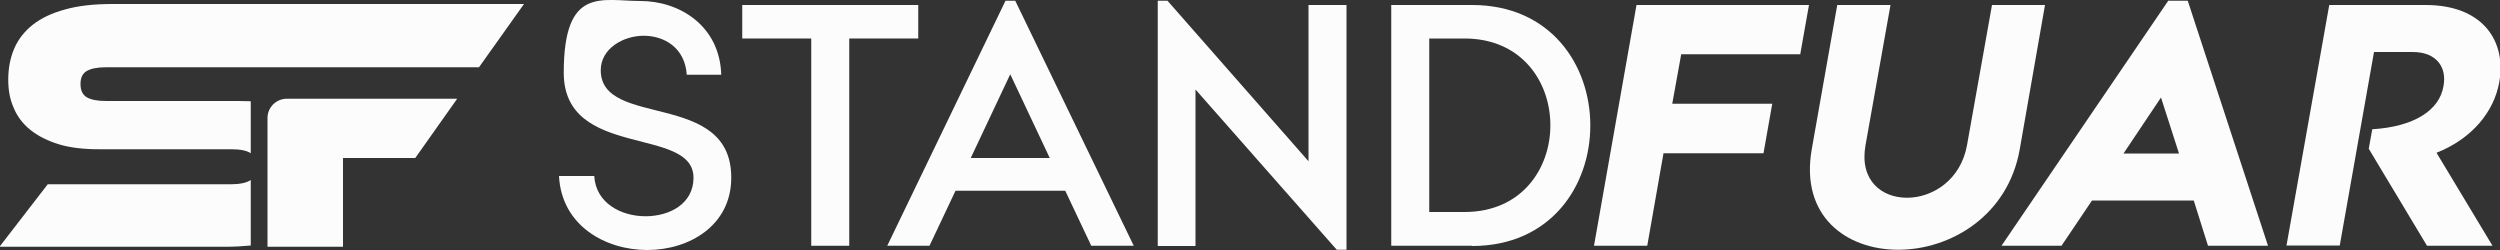
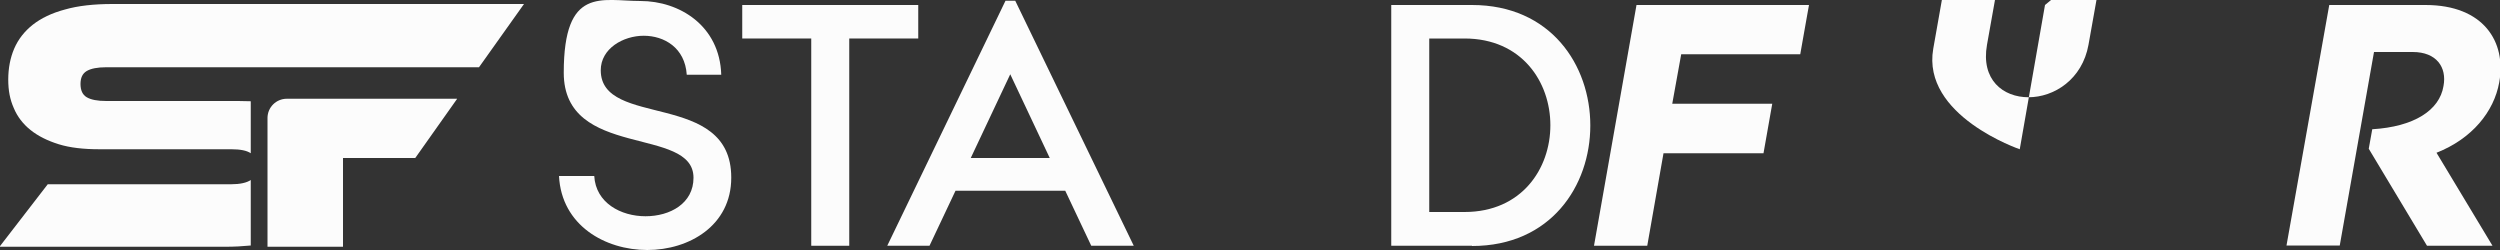
<svg xmlns="http://www.w3.org/2000/svg" id="katman_1" version="1.1" viewBox="0 0 1000 100">
  <rect x="0" y="0" width="1000" height="100" fill="#333333" stroke="none" />
  <defs>
    <style> .st0 { fill: #fcfcfc; } </style>
  </defs>
  <path class="st0" d="M292.5,71.1c0,19.1-16.8,28.9-33.6,28.9s-34.3-9.8-35.3-29.6h14.1c.6,10.8,10.7,16.1,20.5,16.1s19.2-5.1,19.2-15.4c0-20.9-51.9-7.2-51.9-42S240.7.4,256.2.4s31.7,9.8,32.3,29.5h-13.8c-.7-10.8-9-15.6-17.2-15.6s-17.2,5.1-17.2,13.8c0,23.4,52.2,7.8,52.2,42.9Z" />
  <path class="st0" d="M367.3,2v13.4h-27.6v82.9h-15.2V15.4h-27.6V2h70.3Z" />
  <path class="st0" d="M453.4,98.3h-16.9l-10.4-22h-43.9l-10.4,22h-16.9L402.2.3h3.9l47.4,98ZM419.9,63.2l-15.8-33.5-15.8,33.5h31.6Z" />
-   <path class="st0" d="M538.6,2v97.9h-3.9l-56.5-64.1v62.6h-15.1V.3h3.9l56.4,64.2V2h15.2Z" />
  <path class="st0" d="M588.8,98.3h-32.3V2h32.3c63.1,0,63.1,96.4,0,96.4ZM585.8,15.4h-14.1v69.4h14.1c45.8,0,45.8-69.4,0-69.4Z" />
  <path class="st0" d="M672.5,21.6l-3.6,19.9h40l-3.5,19.8h-40l-6.5,37h-21.3L654.6,2h69c0-.1-3.5,19.7-3.5,19.7h-47.6Z" />
-   <path class="st0" d="M818,2l-10.1,57.7c-4.7,26.7-27.8,40.2-48.6,40.2s-39.3-13.4-34.6-40.2l10.2-57.7h21.3l-10,56.1c-2.5,14,6.4,21,16.6,21s21.5-7.1,24-21l10-56.1h21.2Z" />
-   <path class="st0" d="M907.2,98.3h-24l-5.7-18.1h-40.7l-12.2,18.1h-24L867.3.3h7.8l32.1,98ZM871.6,61.4l-7.2-22.4-15,22.4h22.2Z" />
+   <path class="st0" d="M818,2l-10.1,57.7s-39.3-13.4-34.6-40.2l10.2-57.7h21.3l-10,56.1c-2.5,14,6.4,21,16.6,21s21.5-7.1,24-21l10-56.1h21.2Z" />
  <path class="st0" d="M997,98.3h-26.2l-23.3-38.8,1.4-7.8c16.6-1,26.9-7.5,28.5-17.3,1.4-7.5-2.8-13.6-12.3-13.6h-15.5l-13.7,77.4h-21.3L931.7,2h38.5c23.3,0,32.4,14.8,29.5,30.9-2.1,11.8-10.9,22.6-25.1,28.2l22.4,37.2Z" />
  <path class="st0" d="M100.3,72s0,0,0,0c-1.6,1.1-4.3,1.7-7.8,1.7H19.1L-.2,98.7h90.3c3.7,0,7.1-.2,10.2-.5v-26.1Z" />
  <path class="st0" d="M209.6,1.6H44.9c-7.3,0-13.7.7-18.9,2.2-5.3,1.4-9.6,3.5-12.9,6.1-3.3,2.6-5.8,5.8-7.4,9.5-1.6,3.7-2.4,7.9-2.4,12.4s.7,8,2.2,11.4c1.4,3.4,3.7,6.4,6.7,8.8,3,2.4,6.8,4.3,11.3,5.7,4.5,1.4,10,2,16.2,2h52.8c3.6,0,6.2.5,7.8,1.6,0,0,0,0,0,0v-20.8c-1.6,0-3.3-.1-5-.1h-52.8c-3.5,0-6.1-.5-7.8-1.5-1.7-1-2.5-2.8-2.5-5.3s.8-4.2,2.5-5.2c1.7-1,4.3-1.5,7.8-1.5h149.1L209.6,1.6Z" />
  <path class="st0" d="M182.8,39.5h-68.1c-4.2,0-7.7,3.4-7.7,7.7v51.5h30.2v-35.5h28.9l16.7-23.6Z" />
</svg>